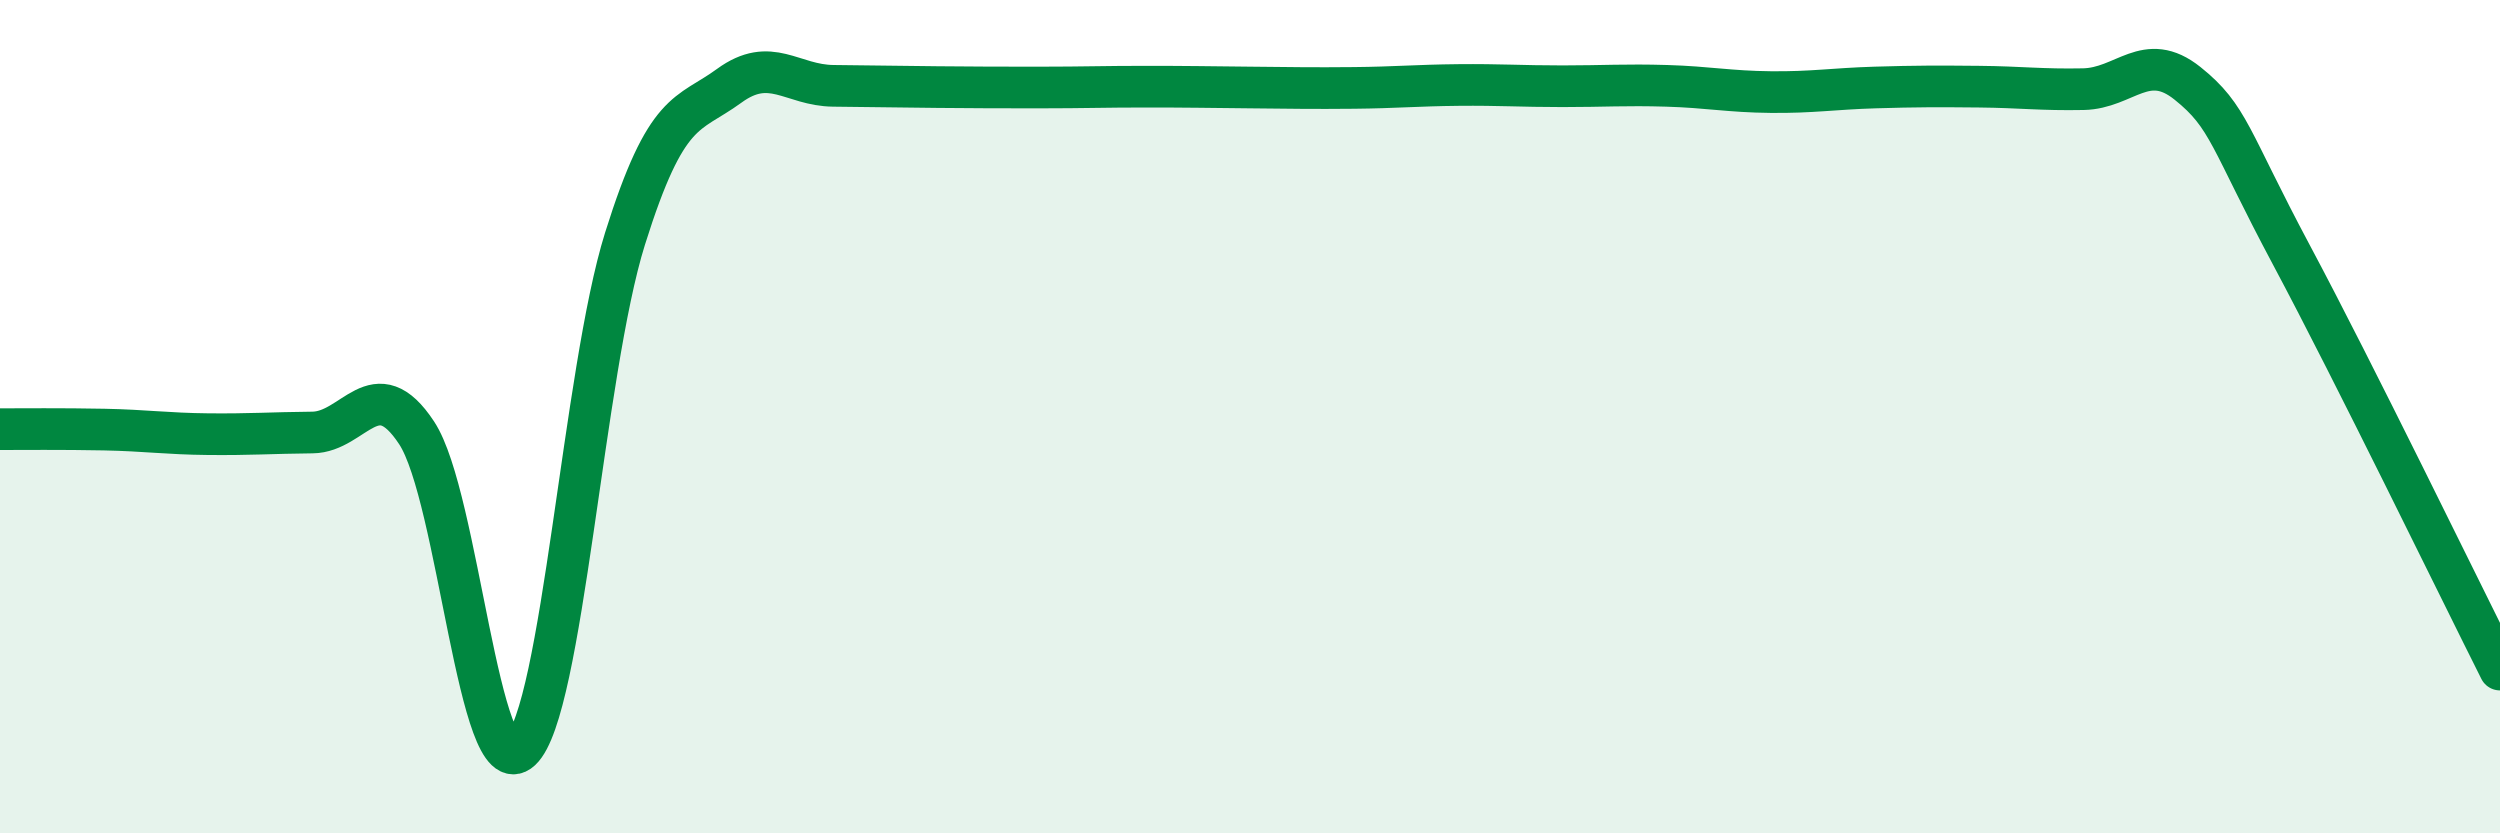
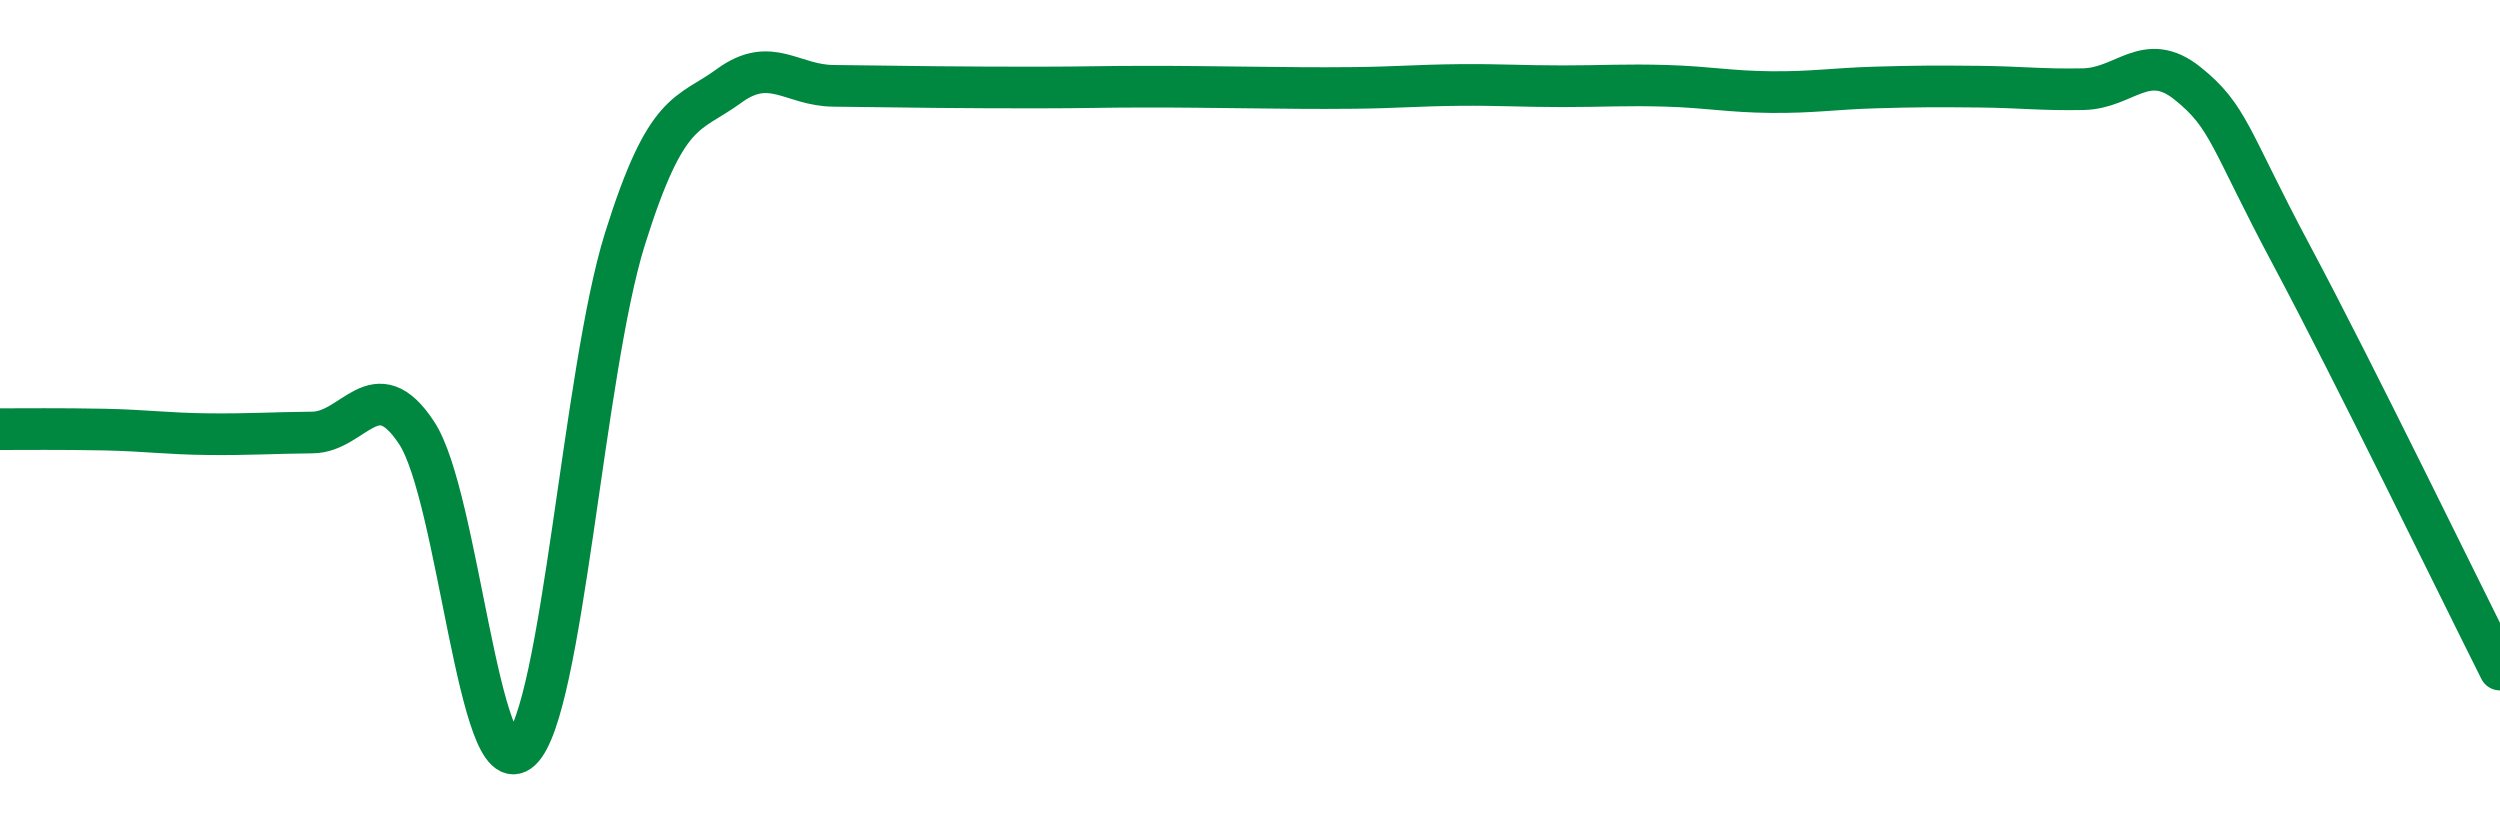
<svg xmlns="http://www.w3.org/2000/svg" width="60" height="20" viewBox="0 0 60 20">
-   <path d="M 0,10.3 C 0.5,10.3 1.5,10.29 2.5,10.31 C 3.5,10.33 4,10.41 5,10.42 C 6,10.43 6.5,10.39 7.5,10.38 C 8.5,10.37 9,8.87 10,10.39 C 11,11.91 11.5,18.93 12.5,18 C 13.5,17.07 14,8.92 15,5.73 C 16,2.54 16.5,2.79 17.5,2.06 C 18.5,1.33 19,2.05 20,2.06 C 21,2.07 21.5,2.08 22.5,2.09 C 23.5,2.1 24,2.1 25,2.1 C 26,2.1 26.5,2.08 27.5,2.08 C 28.5,2.08 29,2.09 30,2.1 C 31,2.11 31.5,2.12 32.5,2.11 C 33.5,2.1 34,2.05 35,2.04 C 36,2.03 36.5,2.07 37.5,2.07 C 38.5,2.07 39,2.03 40,2.06 C 41,2.09 41.5,2.2 42.5,2.21 C 43.5,2.22 44,2.13 45,2.1 C 46,2.07 46.5,2.07 47.5,2.08 C 48.5,2.09 49,2.16 50,2.14 C 51,2.12 51.5,1.2 52.5,2 C 53.5,2.8 53.5,3.32 55,6.13 C 56.5,8.94 59,14.08 60,16.07L60 20L0 20Z" fill="#008740" opacity="0.1" stroke-linecap="round" stroke-linejoin="round" />
  <path d="M 0,10.3 C 0.5,10.3 1.5,10.29 2.5,10.31 C 3.5,10.33 4,10.41 5,10.42 C 6,10.43 6.5,10.39 7.5,10.38 C 8.5,10.37 9,8.87 10,10.39 C 11,11.91 11.5,18.93 12.5,18 C 13.5,17.07 14,8.92 15,5.73 C 16,2.54 16.5,2.79 17.5,2.06 C 18.5,1.33 19,2.05 20,2.06 C 21,2.07 21.5,2.08 22.5,2.09 C 23.5,2.1 24,2.1 25,2.1 C 26,2.1 26.5,2.08 27.5,2.08 C 28.5,2.08 29,2.09 30,2.1 C 31,2.11 31.5,2.12 32.5,2.11 C 33.5,2.1 34,2.05 35,2.04 C 36,2.03 36.5,2.07 37.5,2.07 C 38.5,2.07 39,2.03 40,2.06 C 41,2.09 41.5,2.2 42.5,2.21 C 43.5,2.22 44,2.13 45,2.1 C 46,2.07 46.5,2.07 47.5,2.08 C 48.5,2.09 49,2.16 50,2.14 C 51,2.12 51.5,1.2 52.5,2 C 53.5,2.8 53.5,3.32 55,6.13 C 56.5,8.94 59,14.08 60,16.07" stroke="#008740" stroke-width="1" fill="none" stroke-linecap="round" stroke-linejoin="round" />
</svg>